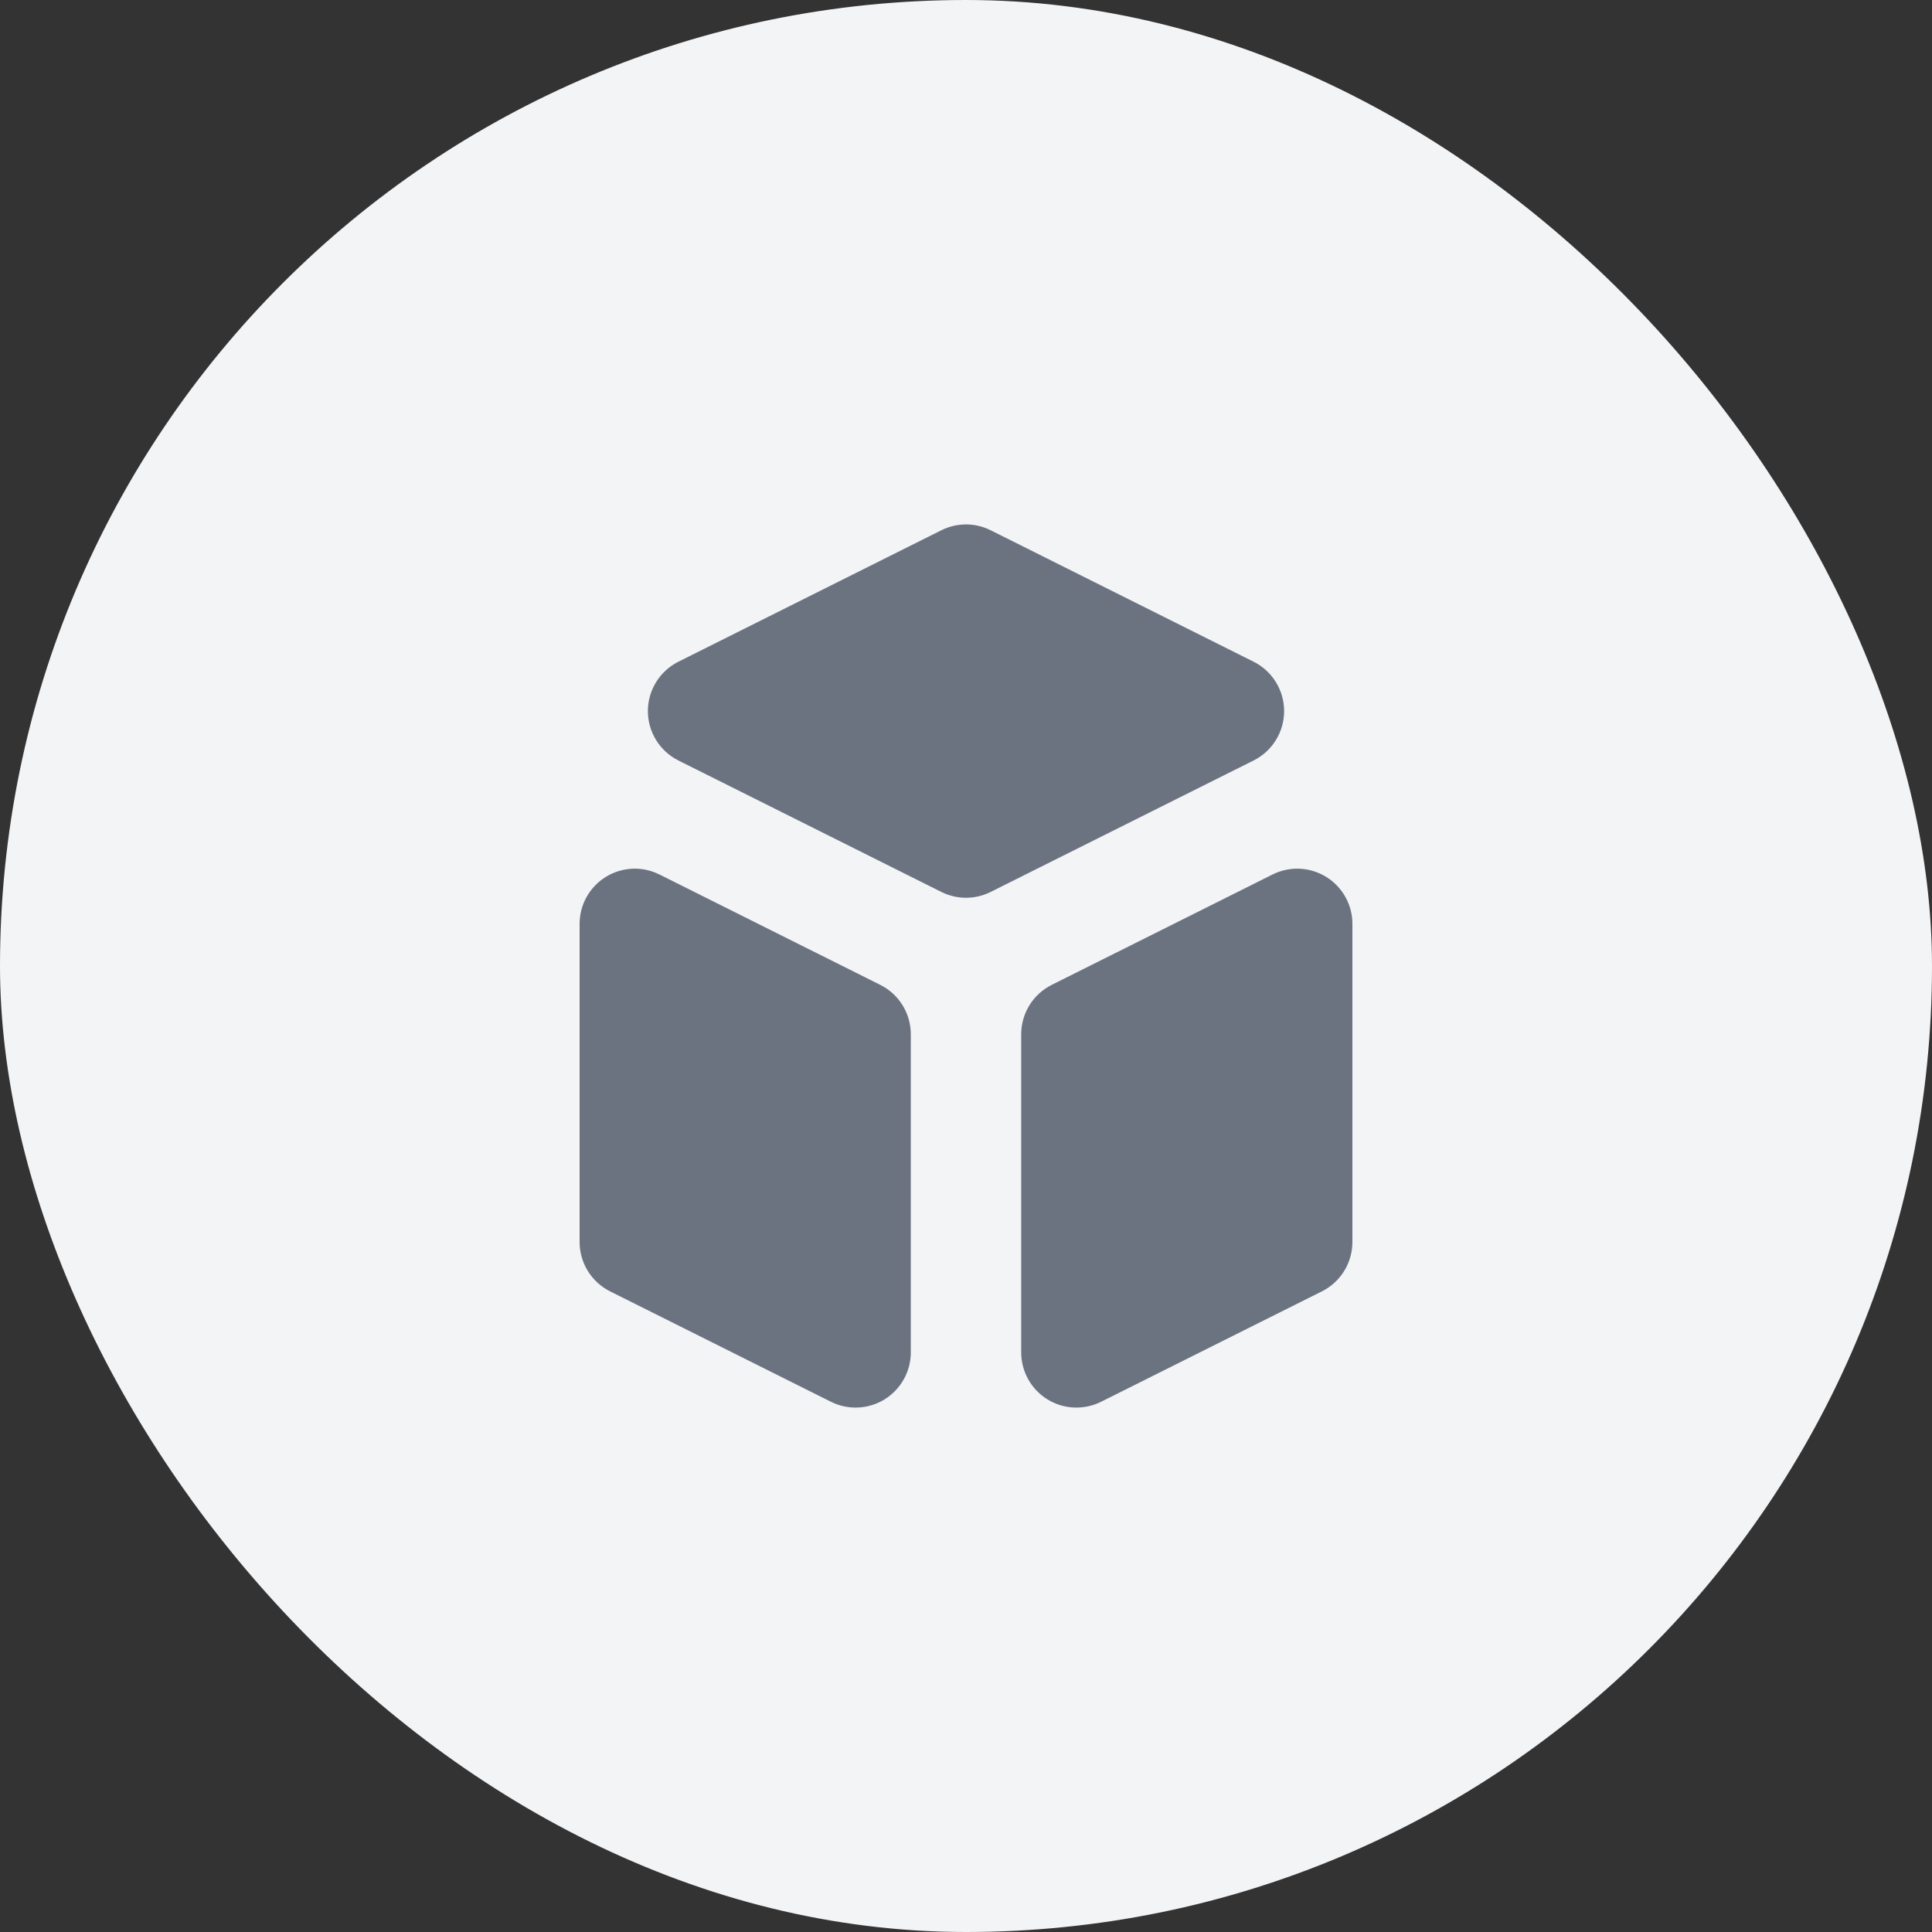
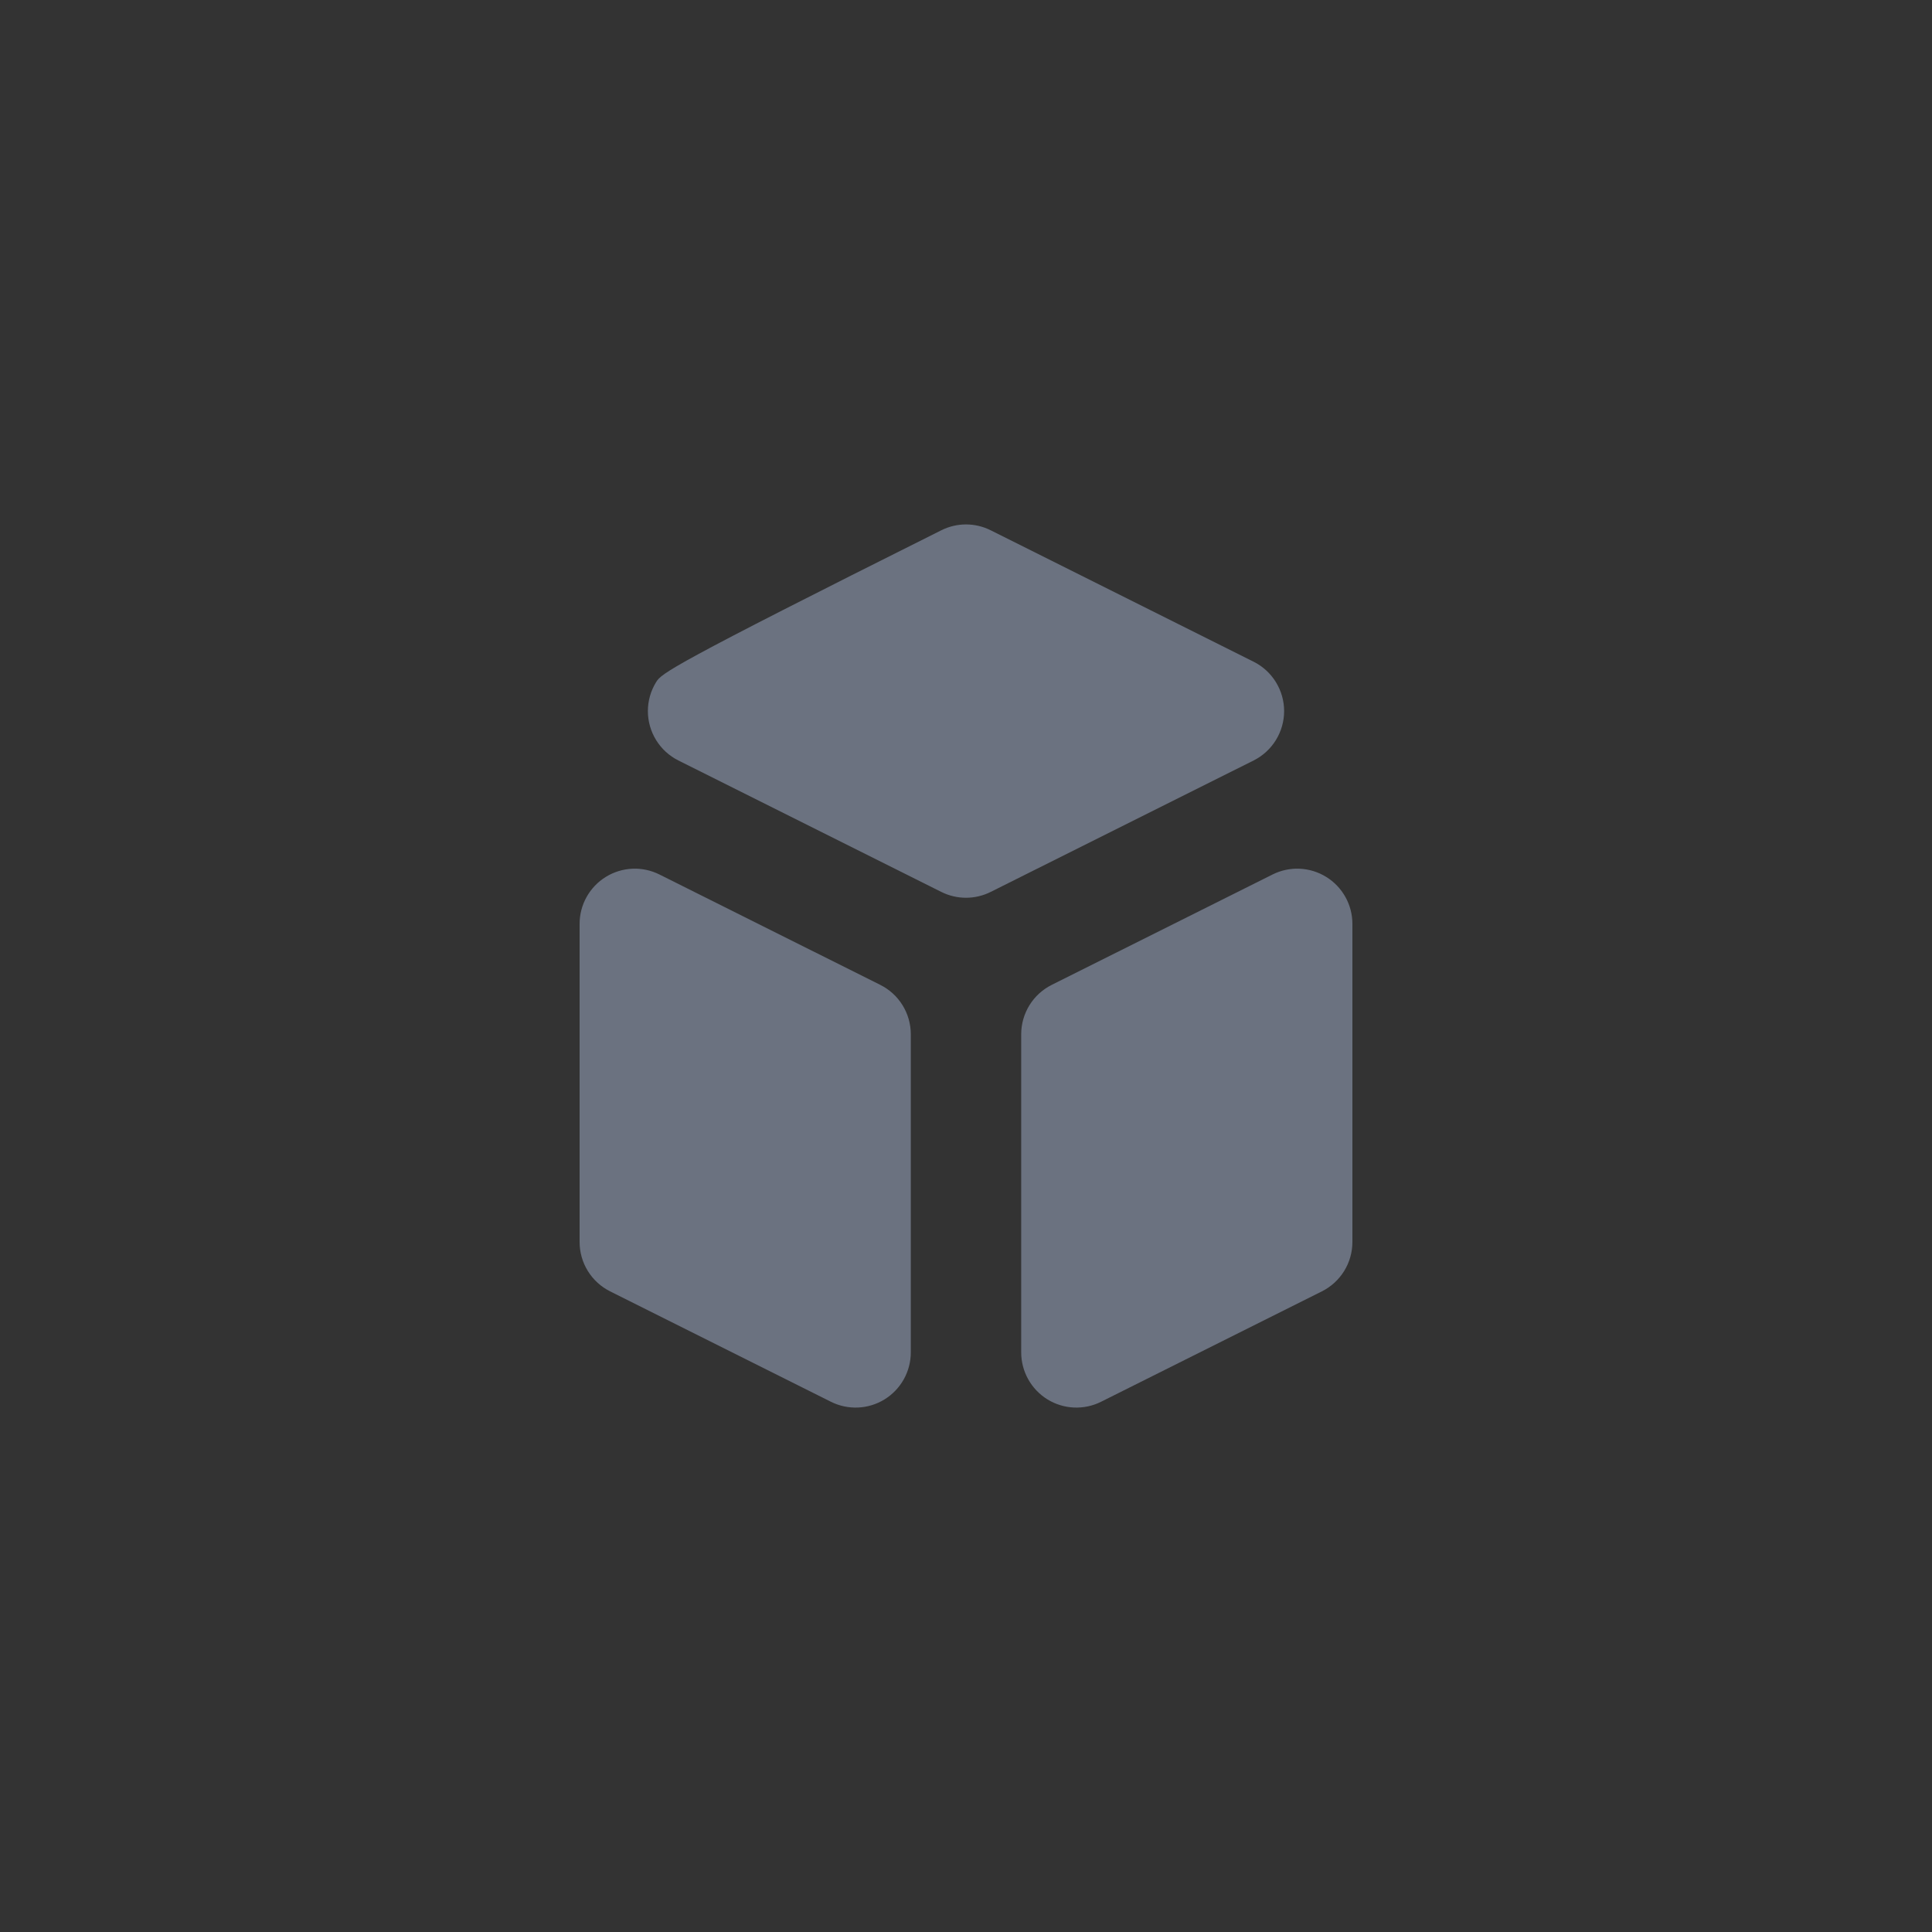
<svg xmlns="http://www.w3.org/2000/svg" width="56" height="56" viewBox="0 0 56 56" fill="none">
  <rect x="0" y="0" width="56" height="56" fill="#333333" stroke="none" />
-   <rect width="56" height="56" rx="28" fill="#F3F4F6" />
-   <path d="M29.6 39.2C29.6 39.473 29.67 39.741 29.803 39.979C29.936 40.217 30.127 40.417 30.359 40.561C30.591 40.704 30.856 40.786 31.128 40.798C31.4 40.81 31.671 40.753 31.915 40.631L38.315 37.431C38.581 37.298 38.804 37.094 38.961 36.841C39.117 36.589 39.2 36.297 39.2 36V26.778C39.2 26.505 39.13 26.237 38.997 25.999C38.864 25.761 38.673 25.561 38.441 25.418C38.209 25.274 37.944 25.193 37.672 25.18C37.4 25.168 37.129 25.226 36.885 25.348L30.485 28.547C30.219 28.68 29.996 28.884 29.839 29.137C29.683 29.39 29.6 29.681 29.6 29.978V39.2ZM36.338 22.042C36.603 21.909 36.826 21.705 36.982 21.452C37.138 21.199 37.221 20.908 37.221 20.611C37.221 20.315 37.138 20.024 36.982 19.771C36.826 19.518 36.603 19.314 36.338 19.181L28.715 15.37C28.493 15.259 28.248 15.201 28 15.201C27.752 15.201 27.507 15.259 27.285 15.37L19.662 19.181C19.397 19.314 19.174 19.518 19.018 19.771C18.862 20.024 18.779 20.315 18.779 20.611C18.779 20.908 18.862 21.199 19.018 21.452C19.174 21.705 19.397 21.909 19.662 22.042L27.285 25.853C27.507 25.964 27.752 26.022 28 26.022C28.248 26.022 28.493 25.964 28.715 25.853L36.338 22.042ZM19.115 25.348C18.871 25.226 18.6 25.168 18.328 25.18C18.056 25.193 17.791 25.274 17.559 25.418C17.327 25.561 17.136 25.761 17.003 25.999C16.87 26.237 16.8 26.505 16.8 26.778V36C16.8 36.297 16.883 36.589 17.039 36.841C17.196 37.094 17.419 37.298 17.685 37.431L24.085 40.631C24.329 40.753 24.6 40.81 24.872 40.798C25.144 40.786 25.409 40.704 25.641 40.561C25.873 40.417 26.064 40.217 26.197 39.979C26.33 39.741 26.4 39.473 26.4 39.2V29.978C26.4 29.681 26.317 29.39 26.161 29.137C26.005 28.884 25.781 28.68 25.515 28.547L19.115 25.348Z" fill="#6B7280" />
+   <path d="M29.6 39.2C29.6 39.473 29.67 39.741 29.803 39.979C29.936 40.217 30.127 40.417 30.359 40.561C30.591 40.704 30.856 40.786 31.128 40.798C31.4 40.81 31.671 40.753 31.915 40.631L38.315 37.431C38.581 37.298 38.804 37.094 38.961 36.841C39.117 36.589 39.2 36.297 39.2 36V26.778C39.2 26.505 39.13 26.237 38.997 25.999C38.864 25.761 38.673 25.561 38.441 25.418C38.209 25.274 37.944 25.193 37.672 25.18C37.4 25.168 37.129 25.226 36.885 25.348L30.485 28.547C30.219 28.68 29.996 28.884 29.839 29.137C29.683 29.39 29.6 29.681 29.6 29.978V39.2ZM36.338 22.042C36.603 21.909 36.826 21.705 36.982 21.452C37.138 21.199 37.221 20.908 37.221 20.611C37.221 20.315 37.138 20.024 36.982 19.771C36.826 19.518 36.603 19.314 36.338 19.181L28.715 15.37C28.493 15.259 28.248 15.201 28 15.201C27.752 15.201 27.507 15.259 27.285 15.37C19.397 19.314 19.174 19.518 19.018 19.771C18.862 20.024 18.779 20.315 18.779 20.611C18.779 20.908 18.862 21.199 19.018 21.452C19.174 21.705 19.397 21.909 19.662 22.042L27.285 25.853C27.507 25.964 27.752 26.022 28 26.022C28.248 26.022 28.493 25.964 28.715 25.853L36.338 22.042ZM19.115 25.348C18.871 25.226 18.6 25.168 18.328 25.18C18.056 25.193 17.791 25.274 17.559 25.418C17.327 25.561 17.136 25.761 17.003 25.999C16.87 26.237 16.8 26.505 16.8 26.778V36C16.8 36.297 16.883 36.589 17.039 36.841C17.196 37.094 17.419 37.298 17.685 37.431L24.085 40.631C24.329 40.753 24.6 40.81 24.872 40.798C25.144 40.786 25.409 40.704 25.641 40.561C25.873 40.417 26.064 40.217 26.197 39.979C26.33 39.741 26.4 39.473 26.4 39.2V29.978C26.4 29.681 26.317 29.39 26.161 29.137C26.005 28.884 25.781 28.68 25.515 28.547L19.115 25.348Z" fill="#6B7280" />
</svg>